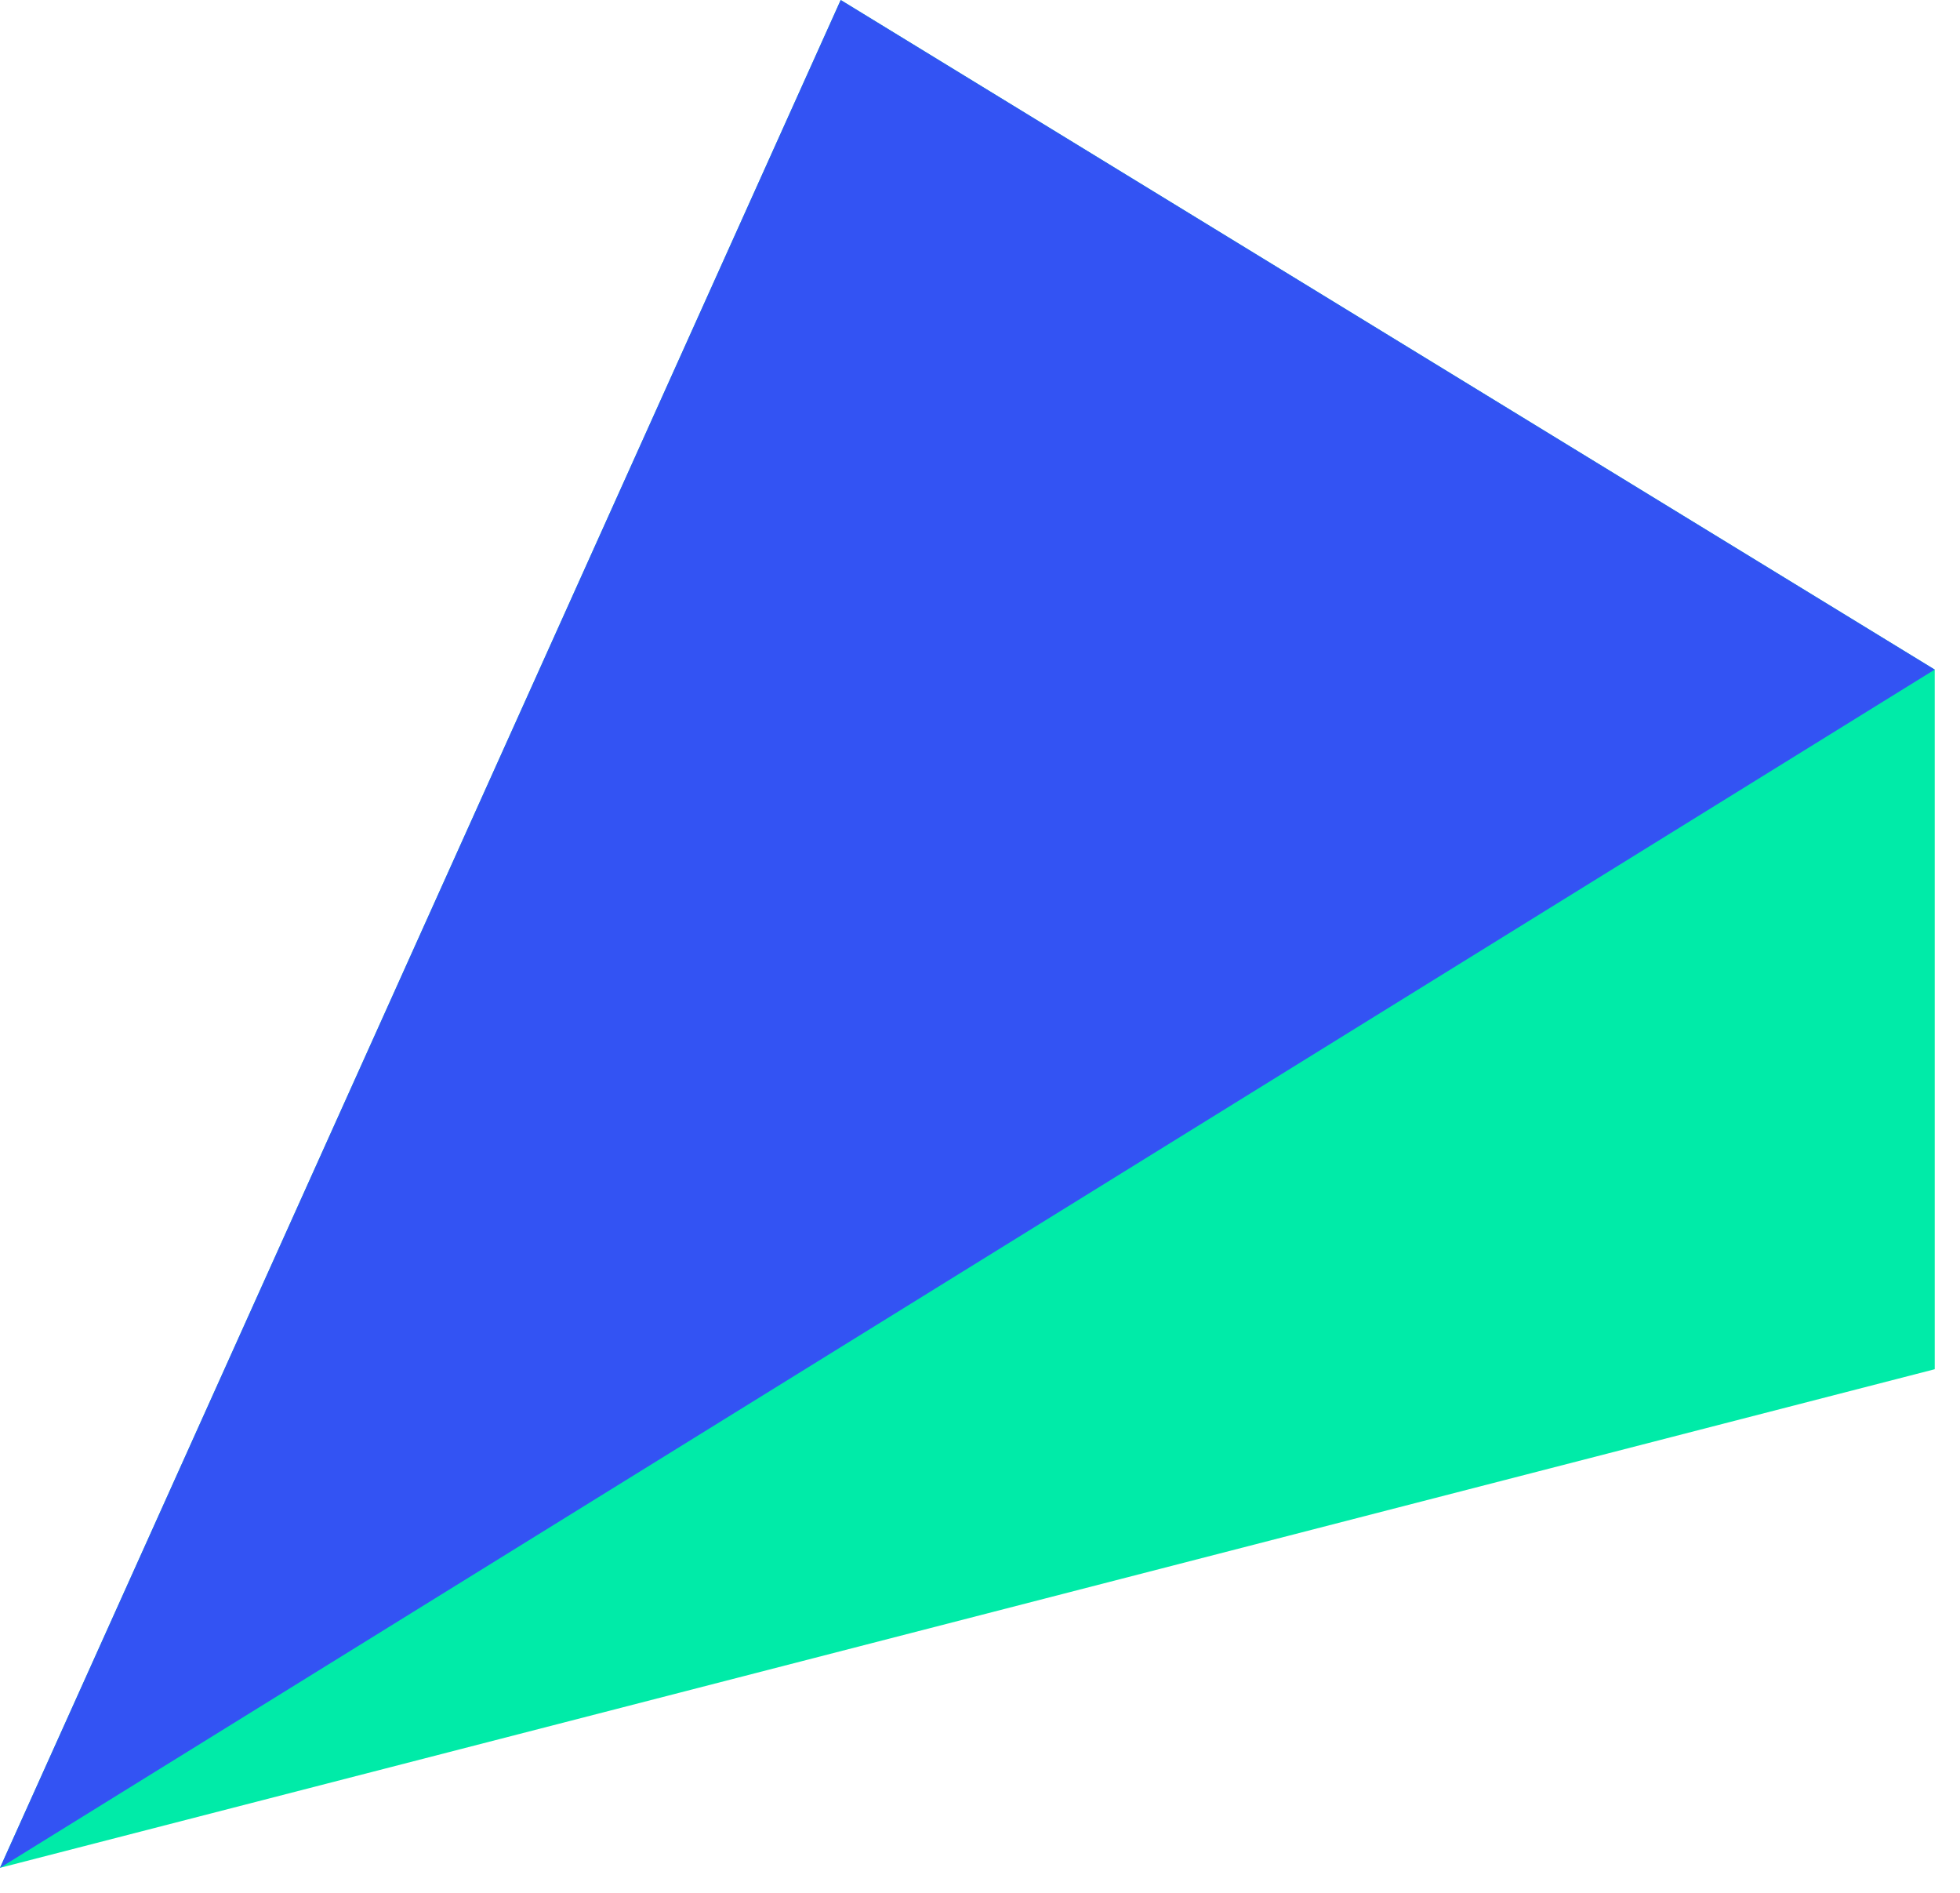
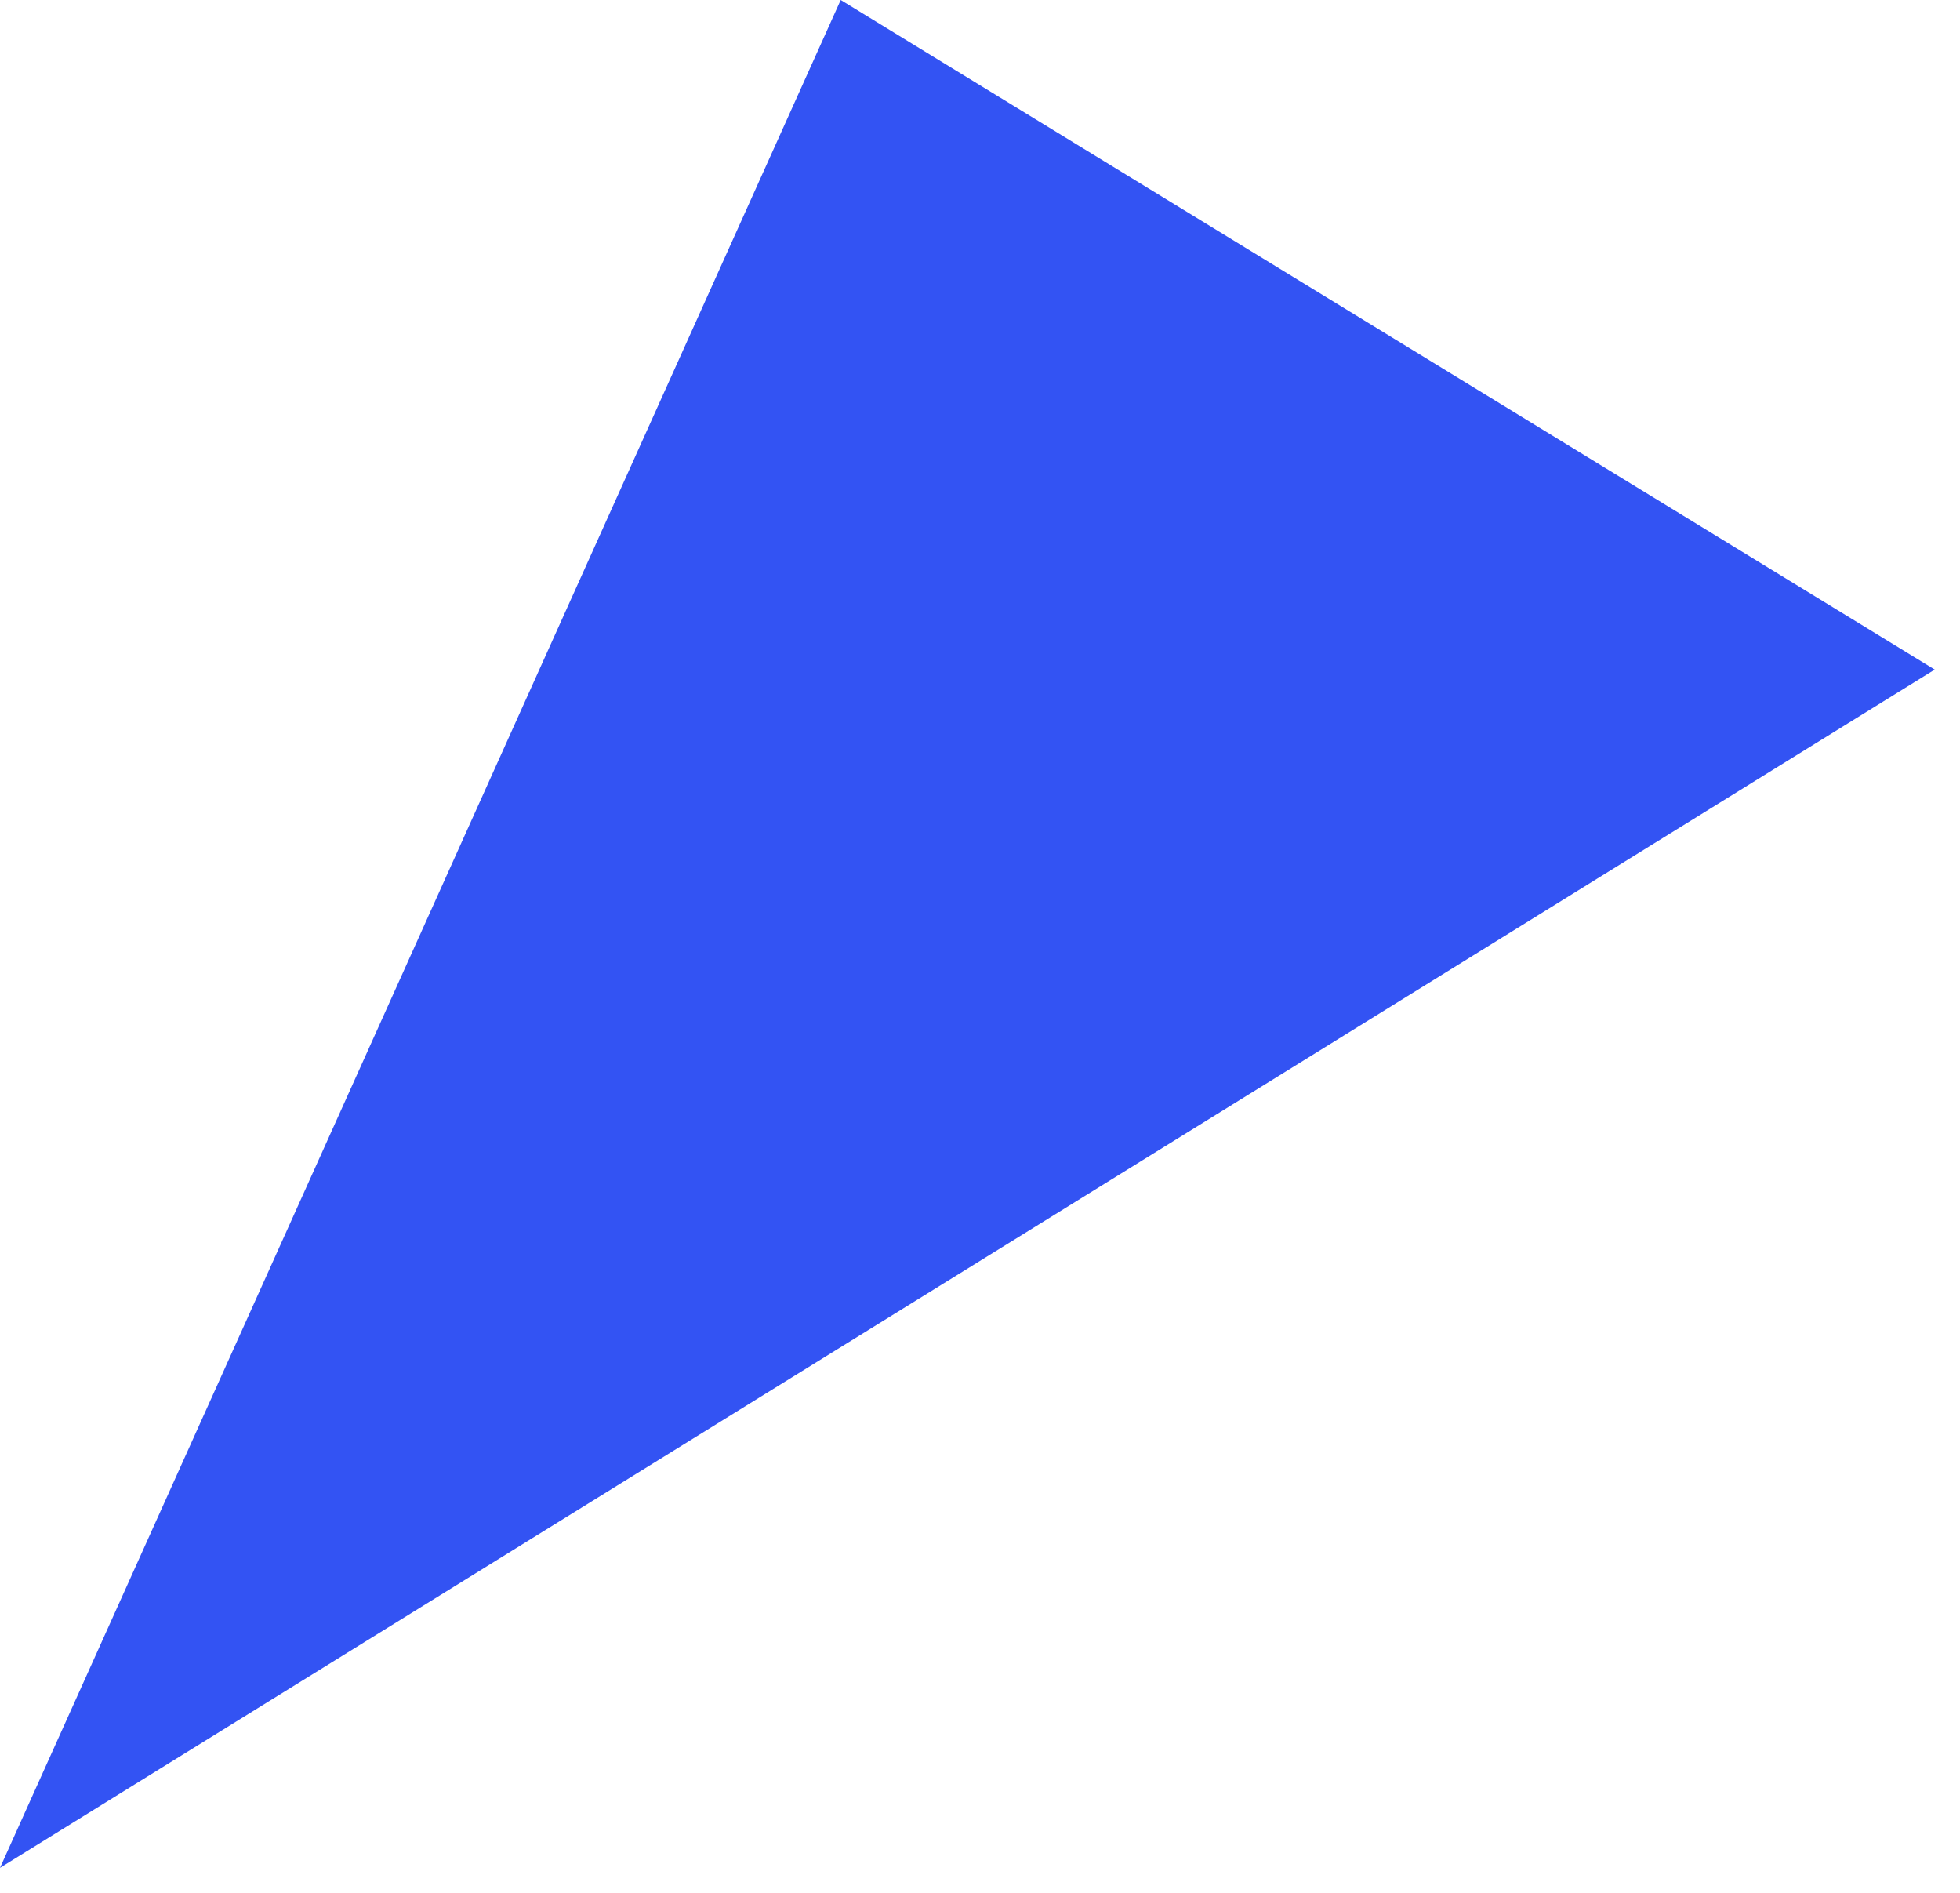
<svg xmlns="http://www.w3.org/2000/svg" width="58" height="56" viewBox="0 0 58 56" fill="none">
-   <path d="M24.878 2.38727e-05L57.252 19.81L57.252 40.509L-5.72205e-05 55.26L24.878 2.38727e-05Z" fill="#00EBA8" />
-   <path d="M57.252 19.81L24.878 2.38727e-05L-5.72205e-05 55.26L57.252 19.81Z" fill="#3353F3" />
+   <path d="M57.252 19.81L24.878 2.38727e-05L-5.72205e-05 55.26Z" fill="#3353F3" />
</svg>